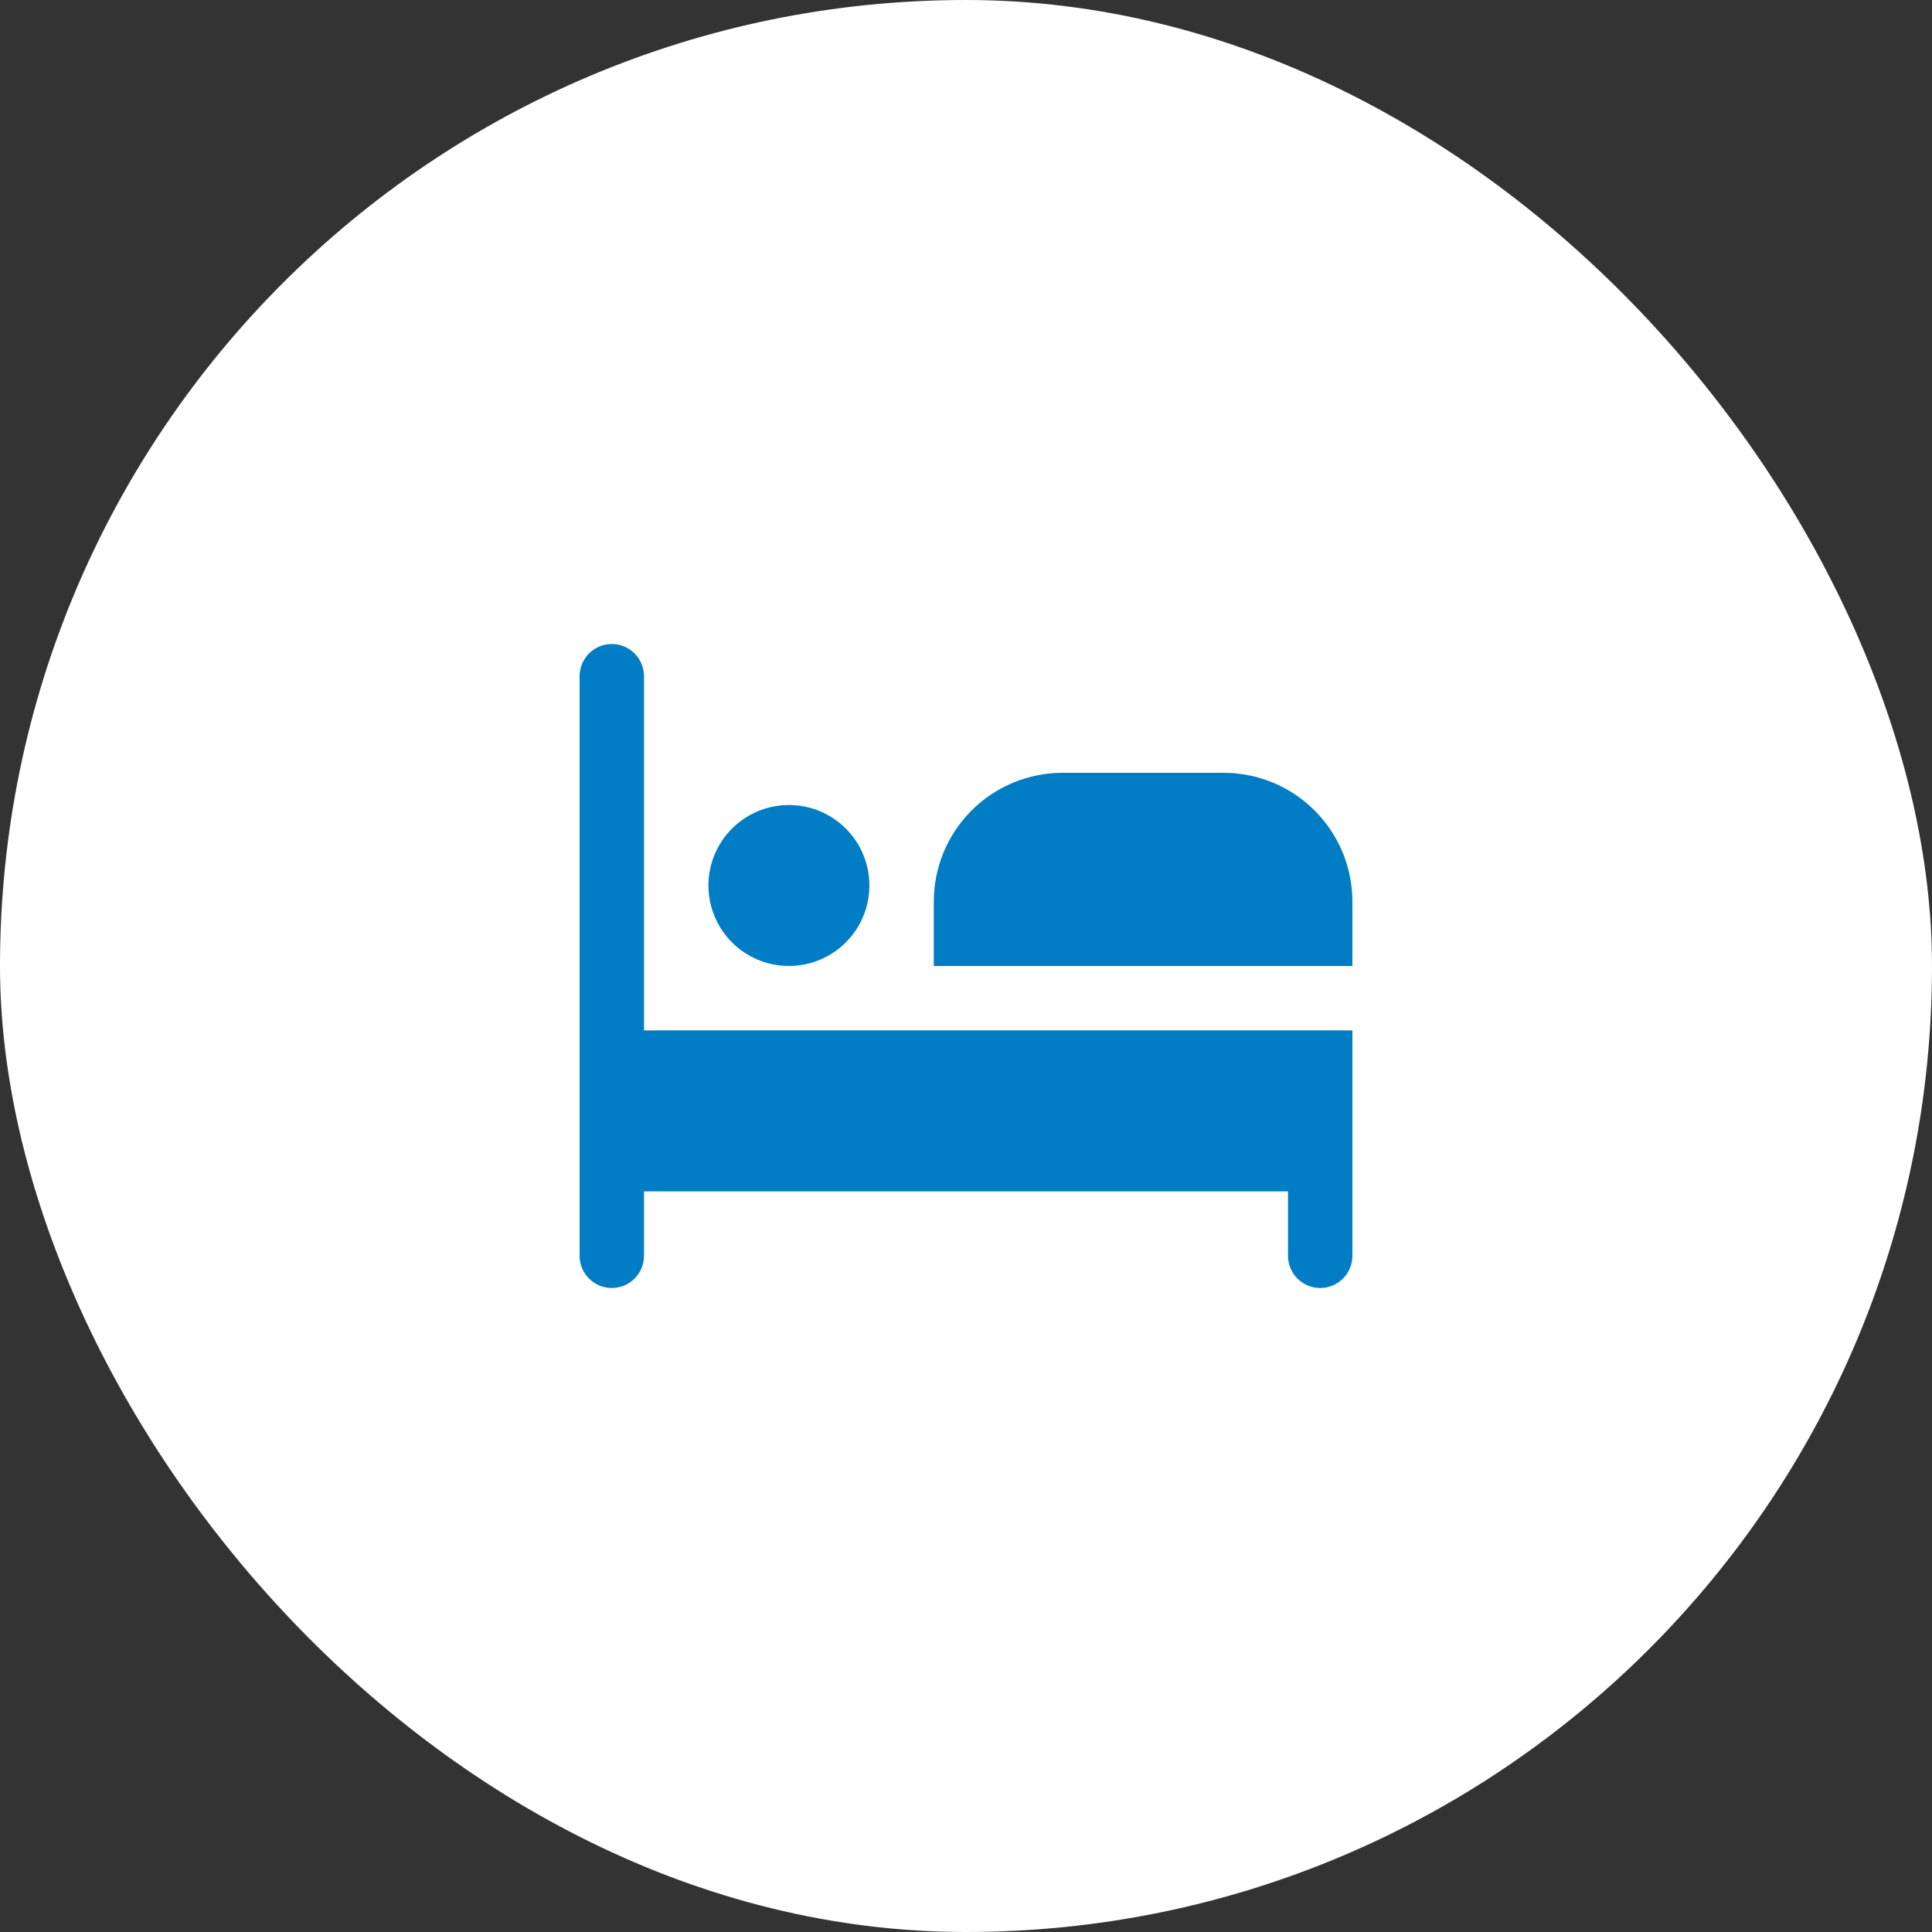
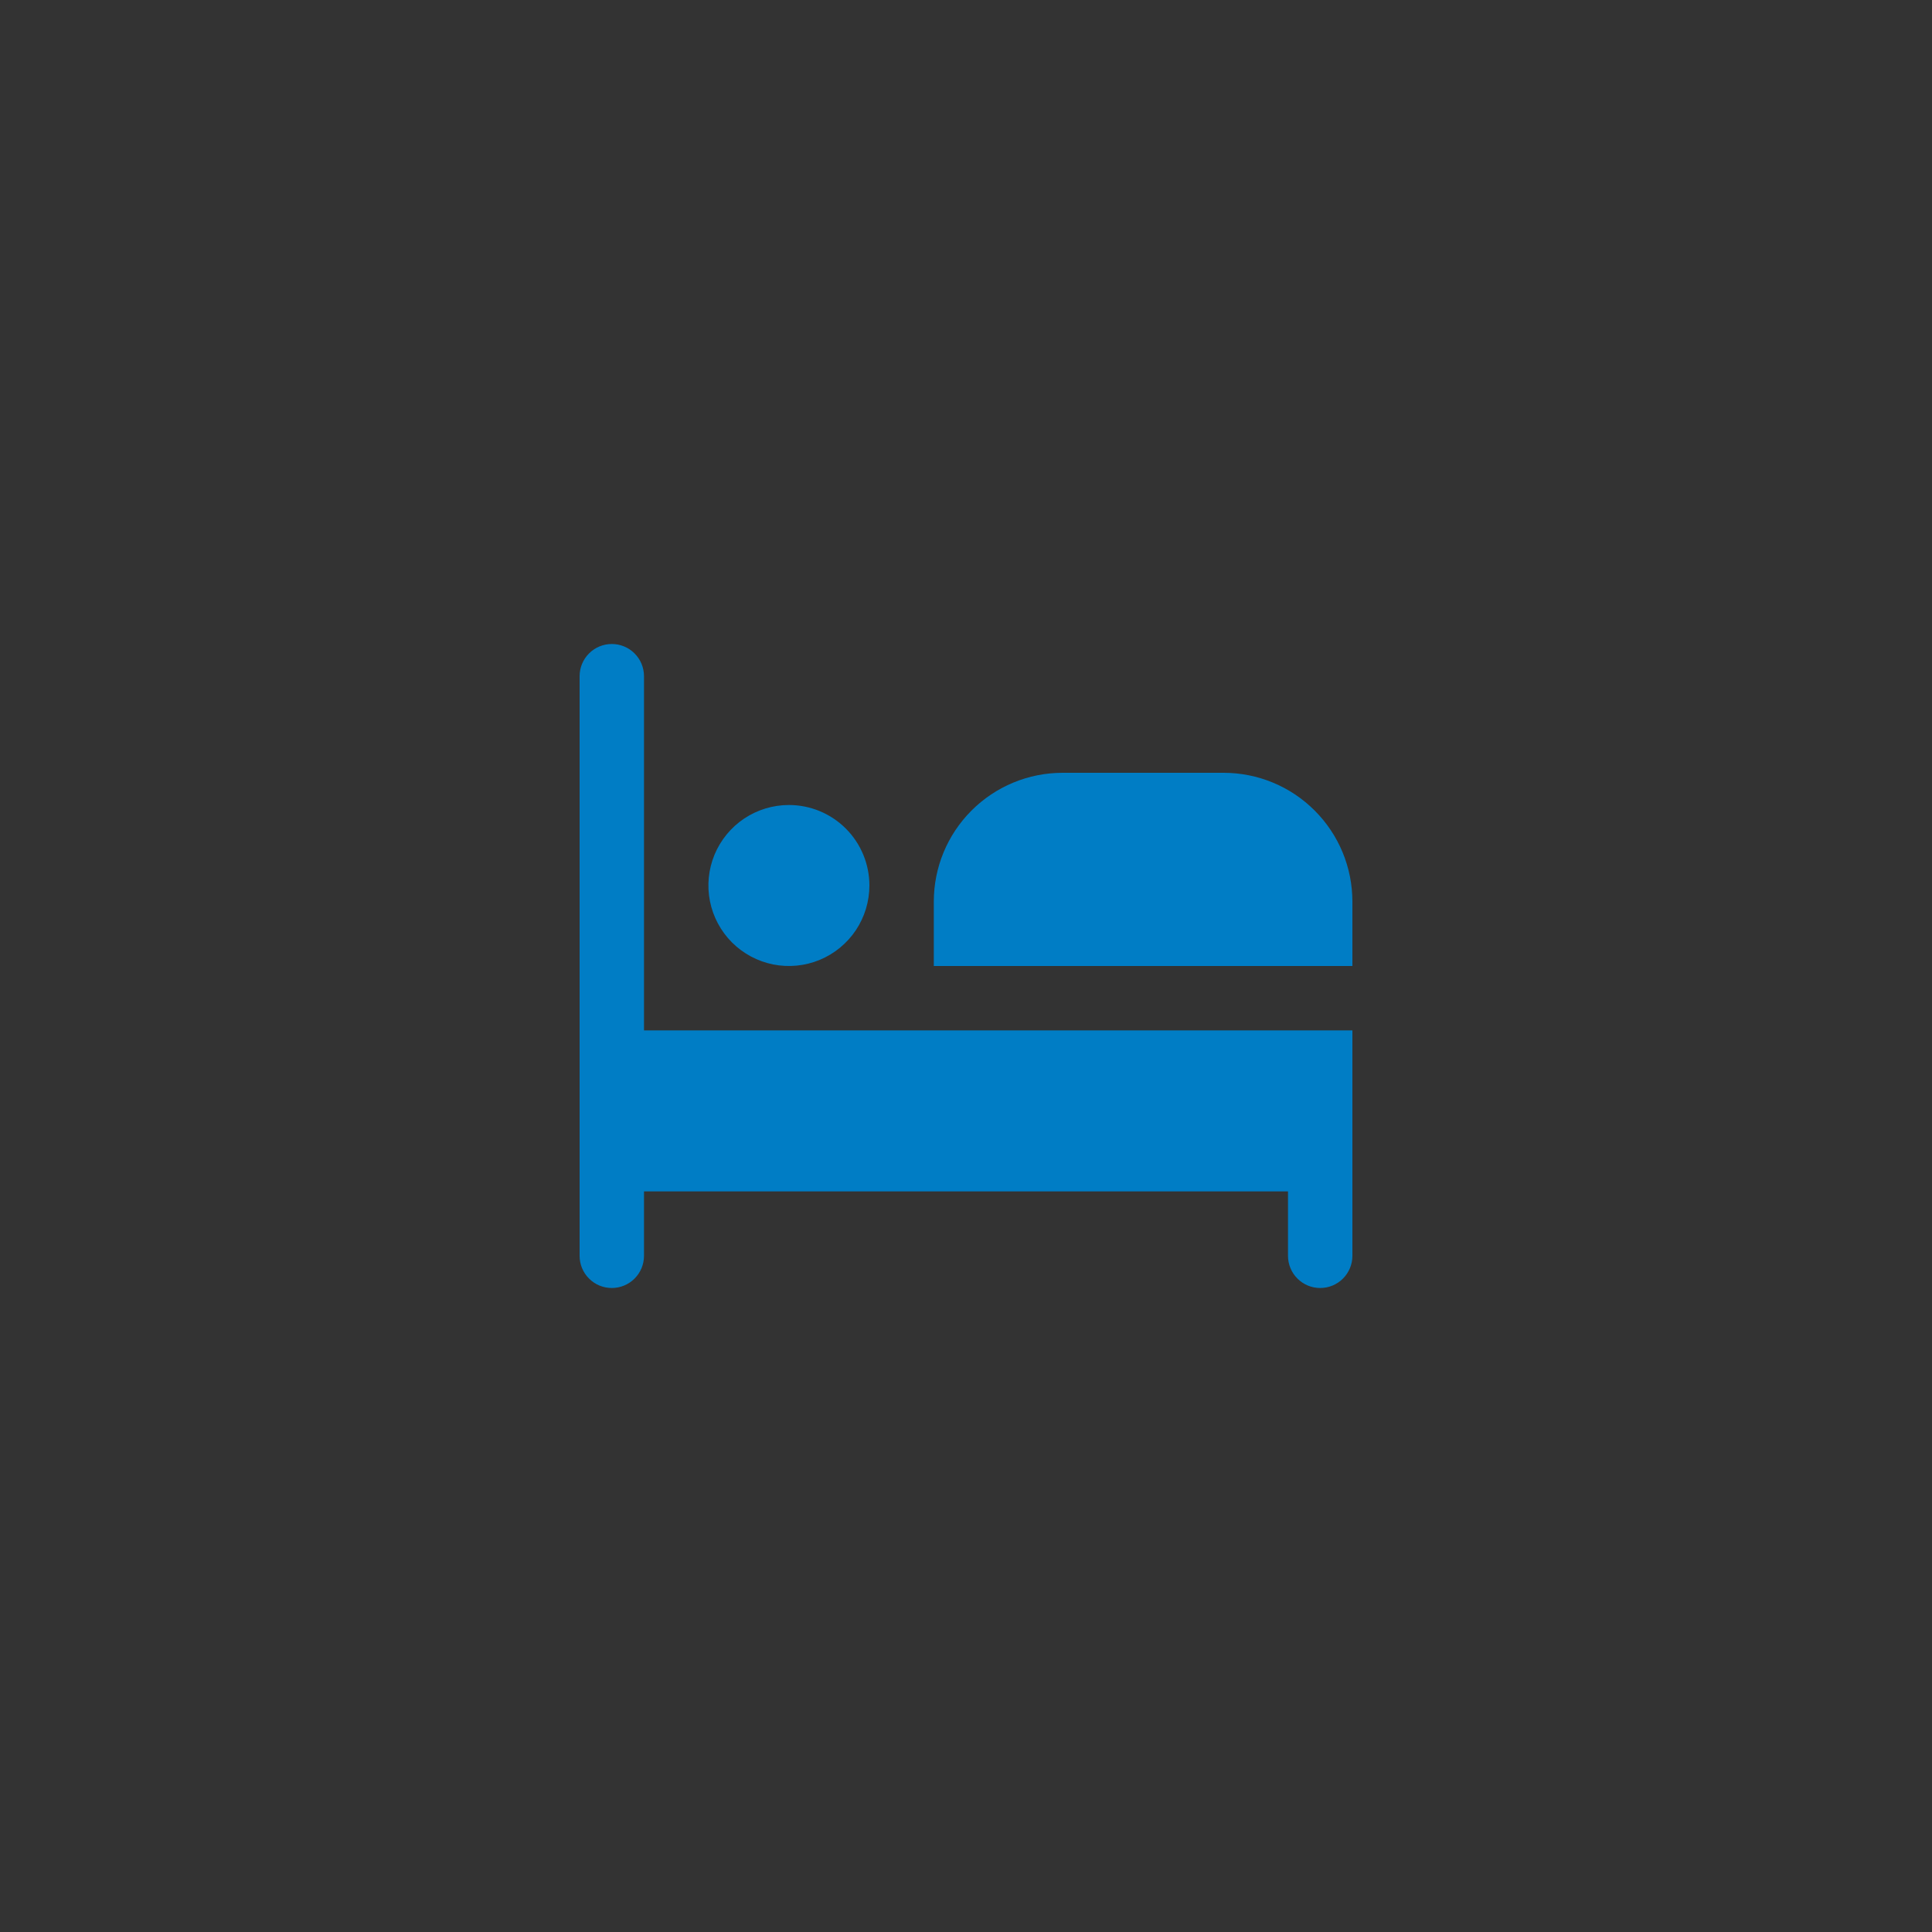
<svg xmlns="http://www.w3.org/2000/svg" width="60" height="60" viewBox="0 0 60 60" fill="none">
  <rect x="0" y="0" width="60" height="60" fill="#333333" stroke="none" />
-   <rect width="60" height="60" rx="30" fill="white" />
  <path d="M27 27.5C27 27.994 26.853 28.478 26.579 28.889C26.304 29.3 25.913 29.62 25.457 29.81C25 29.999 24.497 30.048 24.012 29.952C23.527 29.855 23.082 29.617 22.732 29.268C22.383 28.918 22.145 28.473 22.048 27.988C21.952 27.503 22.001 27 22.19 26.543C22.38 26.087 22.7 25.696 23.111 25.421C23.522 25.147 24.006 25 24.5 25C25.163 25 25.799 25.263 26.268 25.732C26.737 26.201 27 26.837 27 27.5ZM42 30V28C42 26.939 41.579 25.922 40.828 25.172C40.078 24.421 39.061 24 38 24H33C31.939 24 30.922 24.421 30.172 25.172C29.421 25.922 29 26.939 29 28V30H42ZM20 32V21C20 20.735 19.895 20.48 19.707 20.293C19.52 20.105 19.265 20 19 20C18.735 20 18.48 20.105 18.293 20.293C18.105 20.48 18 20.735 18 21V39C18 39.265 18.105 39.52 18.293 39.707C18.48 39.895 18.735 40 19 40C19.265 40 19.52 39.895 19.707 39.707C19.895 39.52 20 39.265 20 39V37H40V39C40 39.265 40.105 39.52 40.293 39.707C40.48 39.895 40.735 40 41 40C41.265 40 41.52 39.895 41.707 39.707C41.895 39.52 42 39.265 42 39V32H20Z" fill="#007DC5" />
</svg>